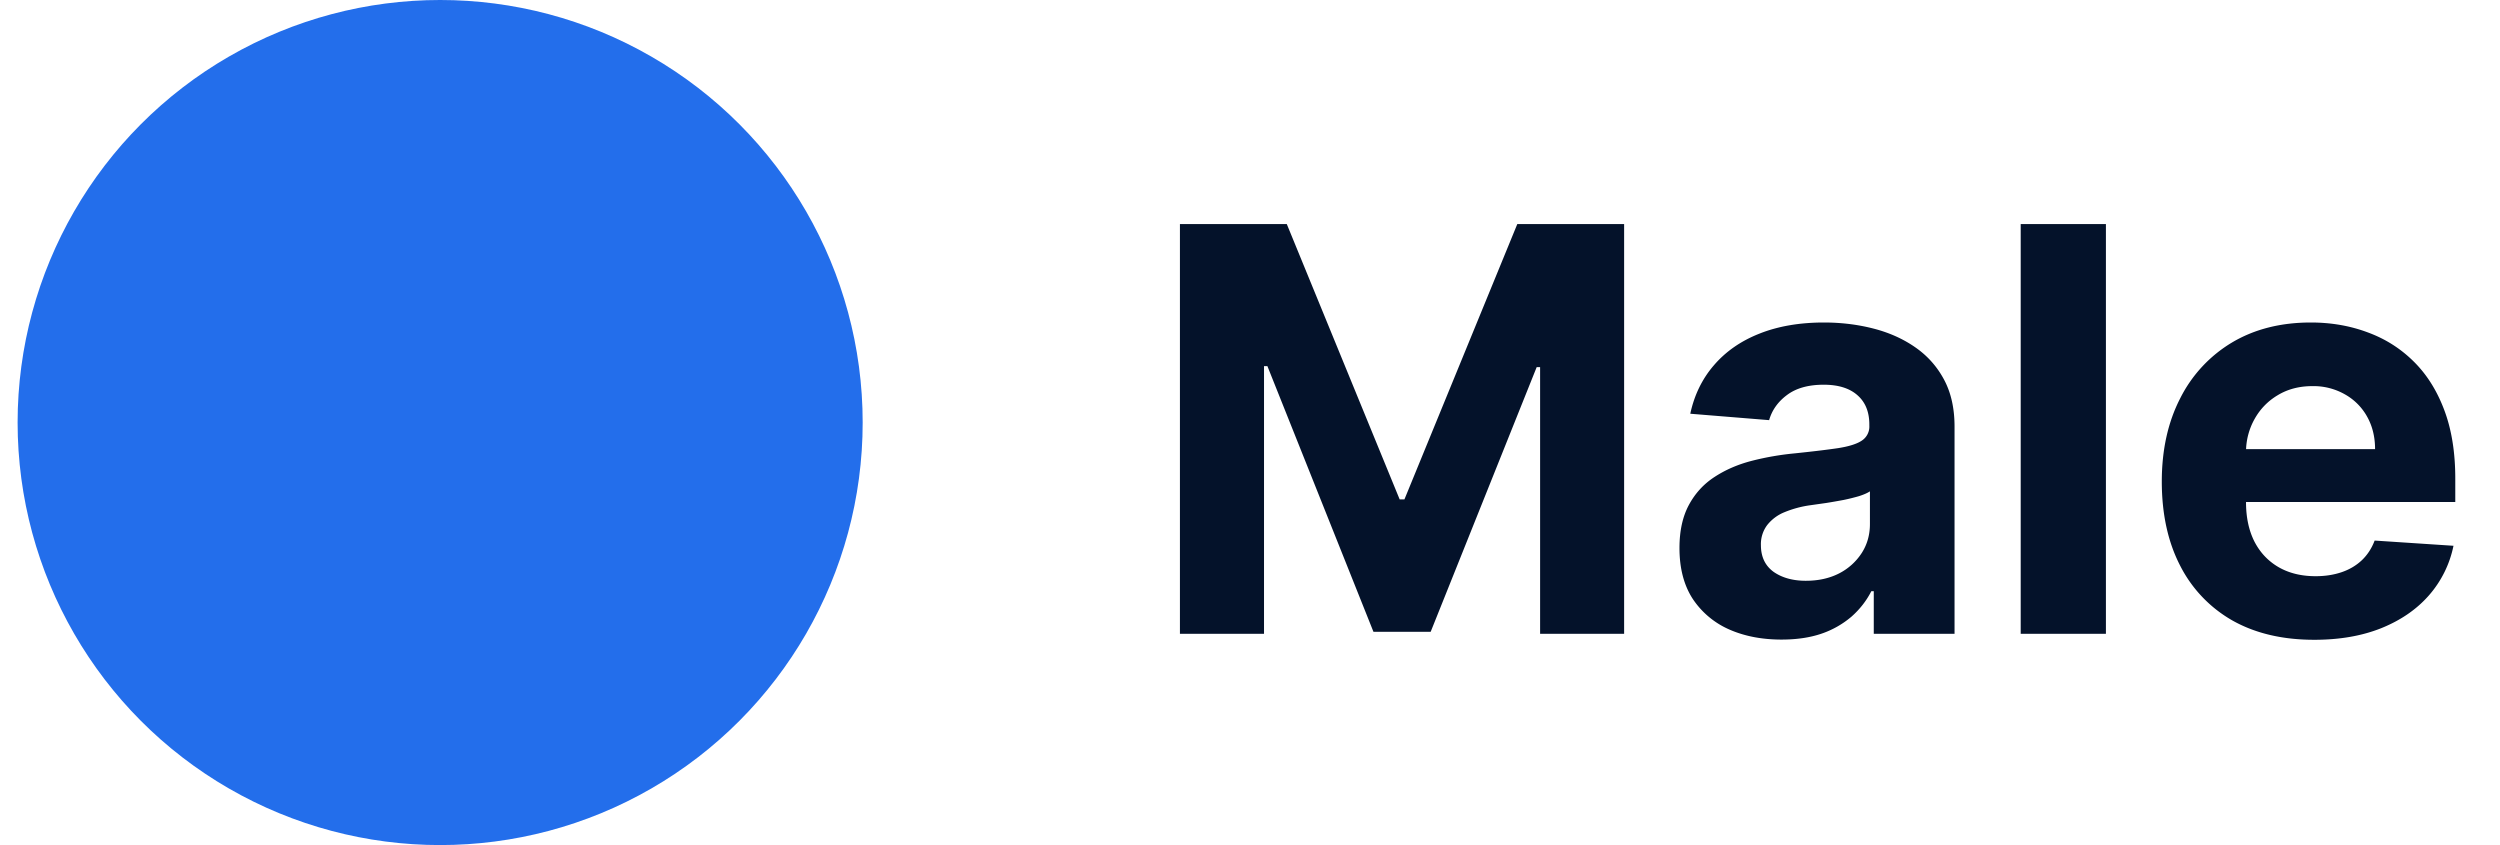
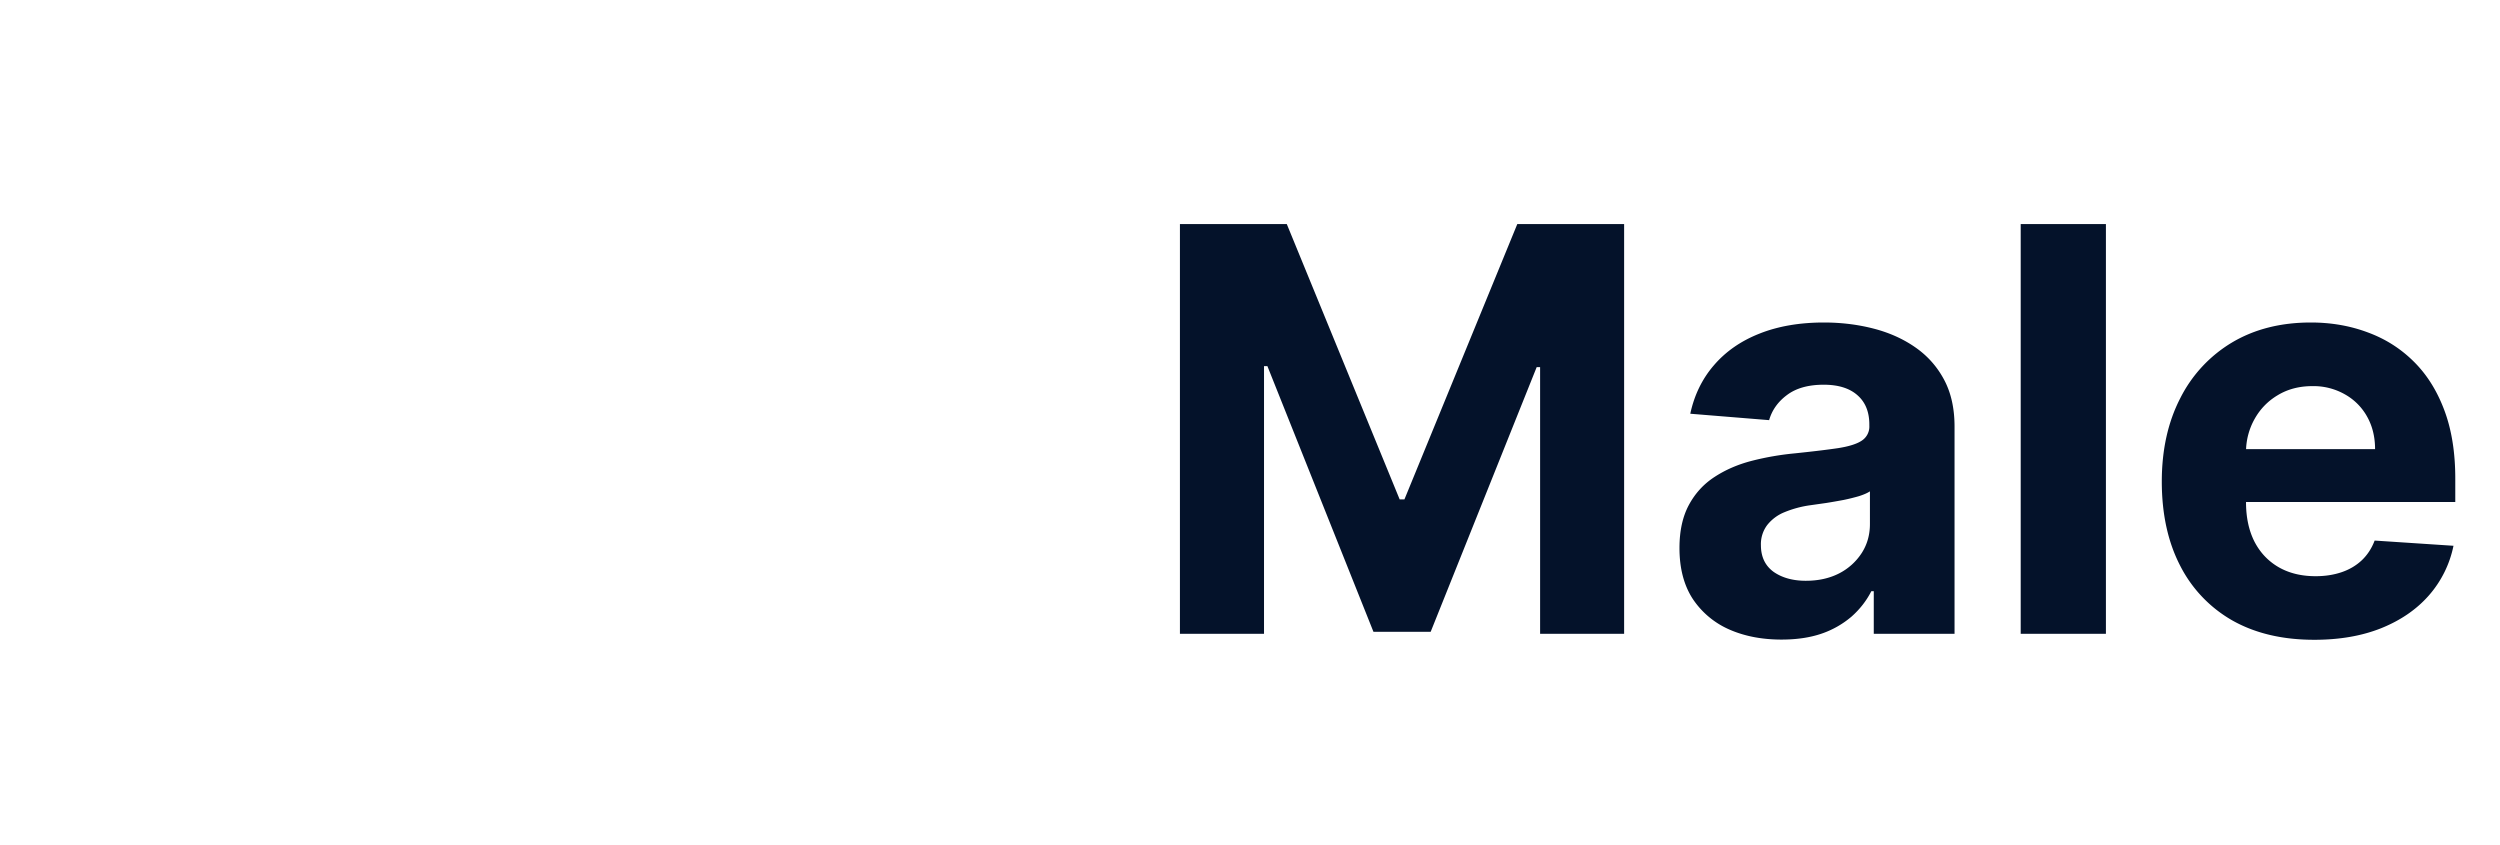
<svg xmlns="http://www.w3.org/2000/svg" width="71" height="24" fill="none">
-   <circle cx="12.5" cy="12" r="12" fill="#236EEB" />
  <path fill="#04122A" d="M33.511 6.364h3.034l3.205 7.818h.136l3.205-7.818h3.034V18h-2.386v-7.574h-.097l-3.011 7.517h-1.625l-3.012-7.545h-.096V18H33.51V6.364Zm17.084 11.8c-.557 0-1.053-.096-1.489-.289a2.397 2.397 0 0 1-1.034-.87c-.25-.386-.375-.867-.375-1.442 0-.485.09-.893.267-1.222.178-.33.42-.595.728-.795.307-.201.655-.353 1.045-.455a7.97 7.97 0 0 1 1.239-.216c.507-.053.916-.102 1.227-.148.31-.049.536-.12.676-.216a.475.475 0 0 0 .21-.42v-.034c0-.36-.113-.638-.34-.835-.224-.197-.542-.296-.955-.296-.436 0-.782.097-1.04.29-.257.19-.428.428-.511.716l-2.239-.182c.114-.53.337-.989.67-1.375.334-.39.764-.69 1.29-.898.53-.212 1.144-.318 1.841-.318.485 0 .95.057 1.392.17.447.114.843.29 1.188.529.348.239.623.545.824.92.2.372.3.817.3 1.336V18h-2.294v-1.21h-.069c-.14.273-.327.513-.562.721a2.603 2.603 0 0 1-.847.483c-.33.114-.71.17-1.142.17Zm.693-1.67c.356 0 .67-.07.944-.21a1.67 1.67 0 0 0 .642-.58c.155-.242.232-.517.232-.823v-.927c-.075.05-.18.095-.312.137a5.692 5.692 0 0 1-.438.108c-.162.03-.325.059-.488.085l-.443.063a2.991 2.991 0 0 0-.745.199 1.19 1.19 0 0 0-.494.369.9.9 0 0 0-.176.568c0 .33.12.581.358.756.242.17.55.255.92.255Zm8.52-10.13V18h-2.42V6.364h2.42Zm5.916 11.806c-.897 0-1.67-.181-2.318-.545a3.736 3.736 0 0 1-1.488-1.557c-.349-.674-.523-1.471-.523-2.392 0-.898.174-1.685.523-2.364a3.864 3.864 0 0 1 1.471-1.585c.637-.379 1.383-.568 2.239-.568.576 0 1.112.093 1.608.278.5.182.935.457 1.307.824.375.368.666.83.875 1.387.208.553.312 1.2.312 1.943v.665h-7.37v-1.5h5.092c0-.349-.076-.658-.228-.927a1.628 1.628 0 0 0-.63-.63 1.8 1.8 0 0 0-.926-.233c-.368 0-.694.085-.978.256-.28.166-.5.392-.659.676a1.91 1.91 0 0 0-.244.937v1.426c0 .432.08.805.239 1.12.162.314.392.556.687.727.296.17.646.256 1.051.256.27 0 .515-.038.739-.114.223-.076.415-.19.574-.34.159-.152.28-.338.363-.558l2.239.148a3.057 3.057 0 0 1-.699 1.41c-.348.397-.8.707-1.352.93-.55.22-1.184.33-1.904.33Z" />
</svg>